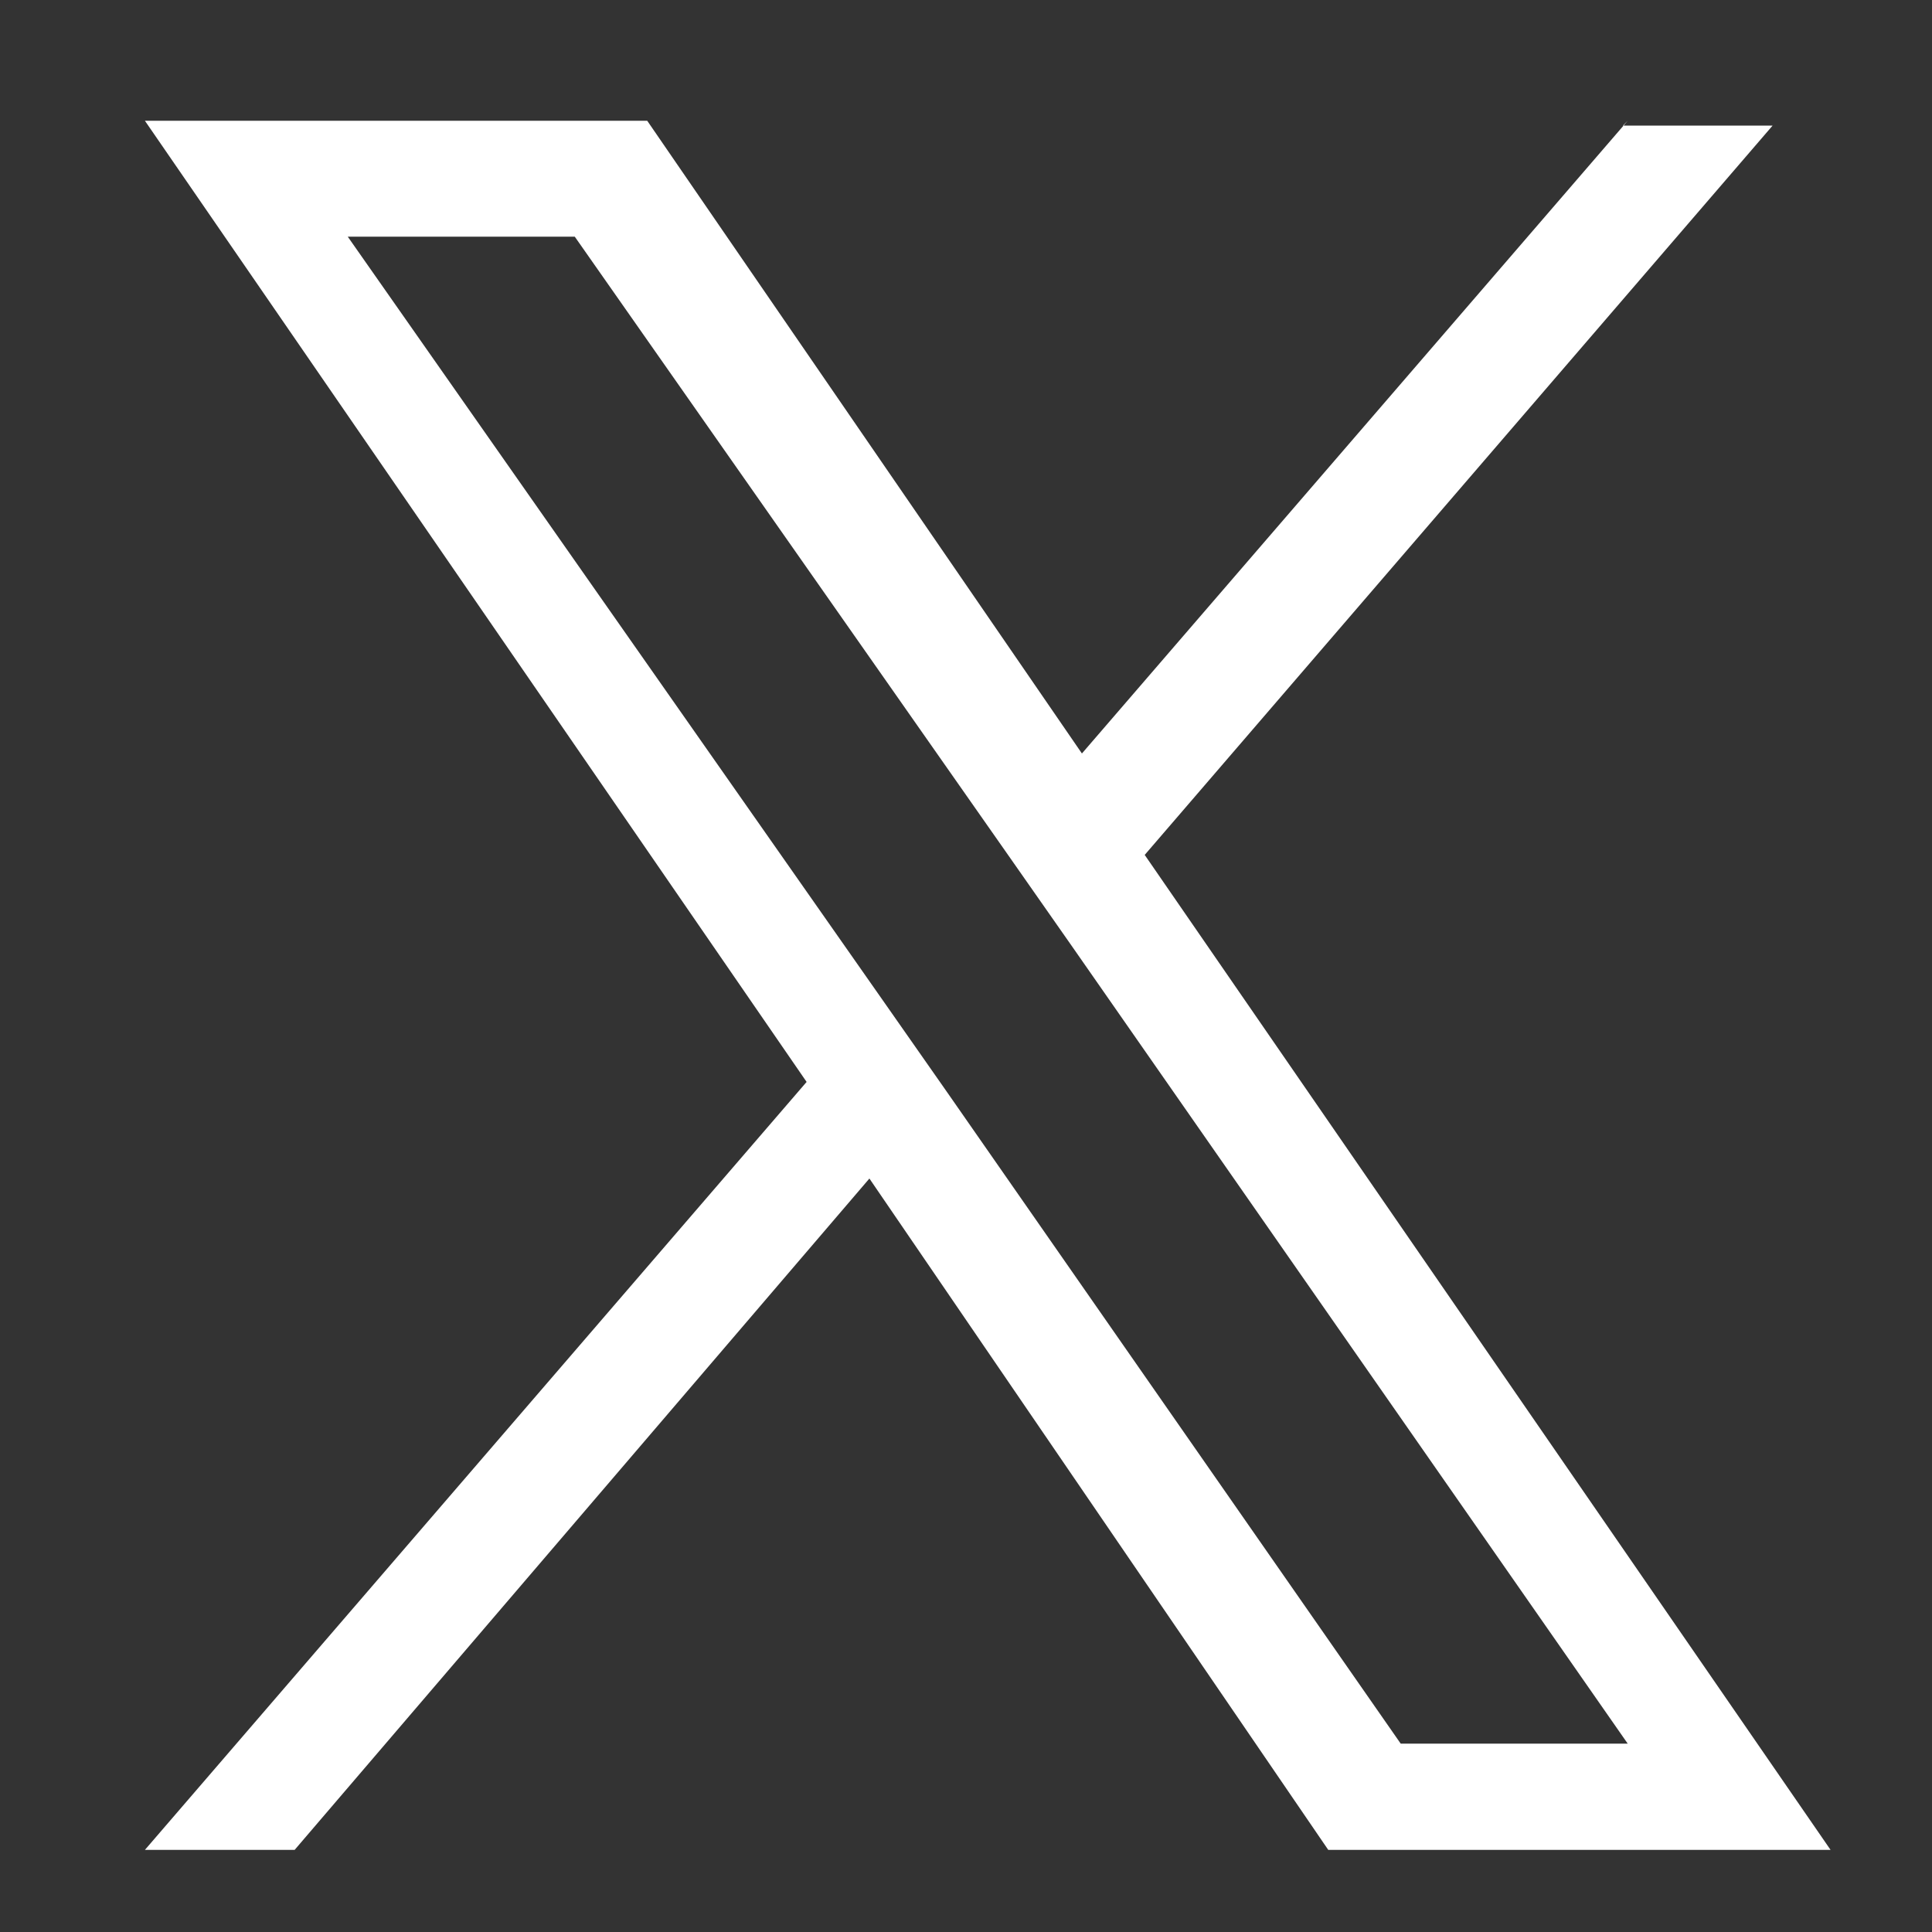
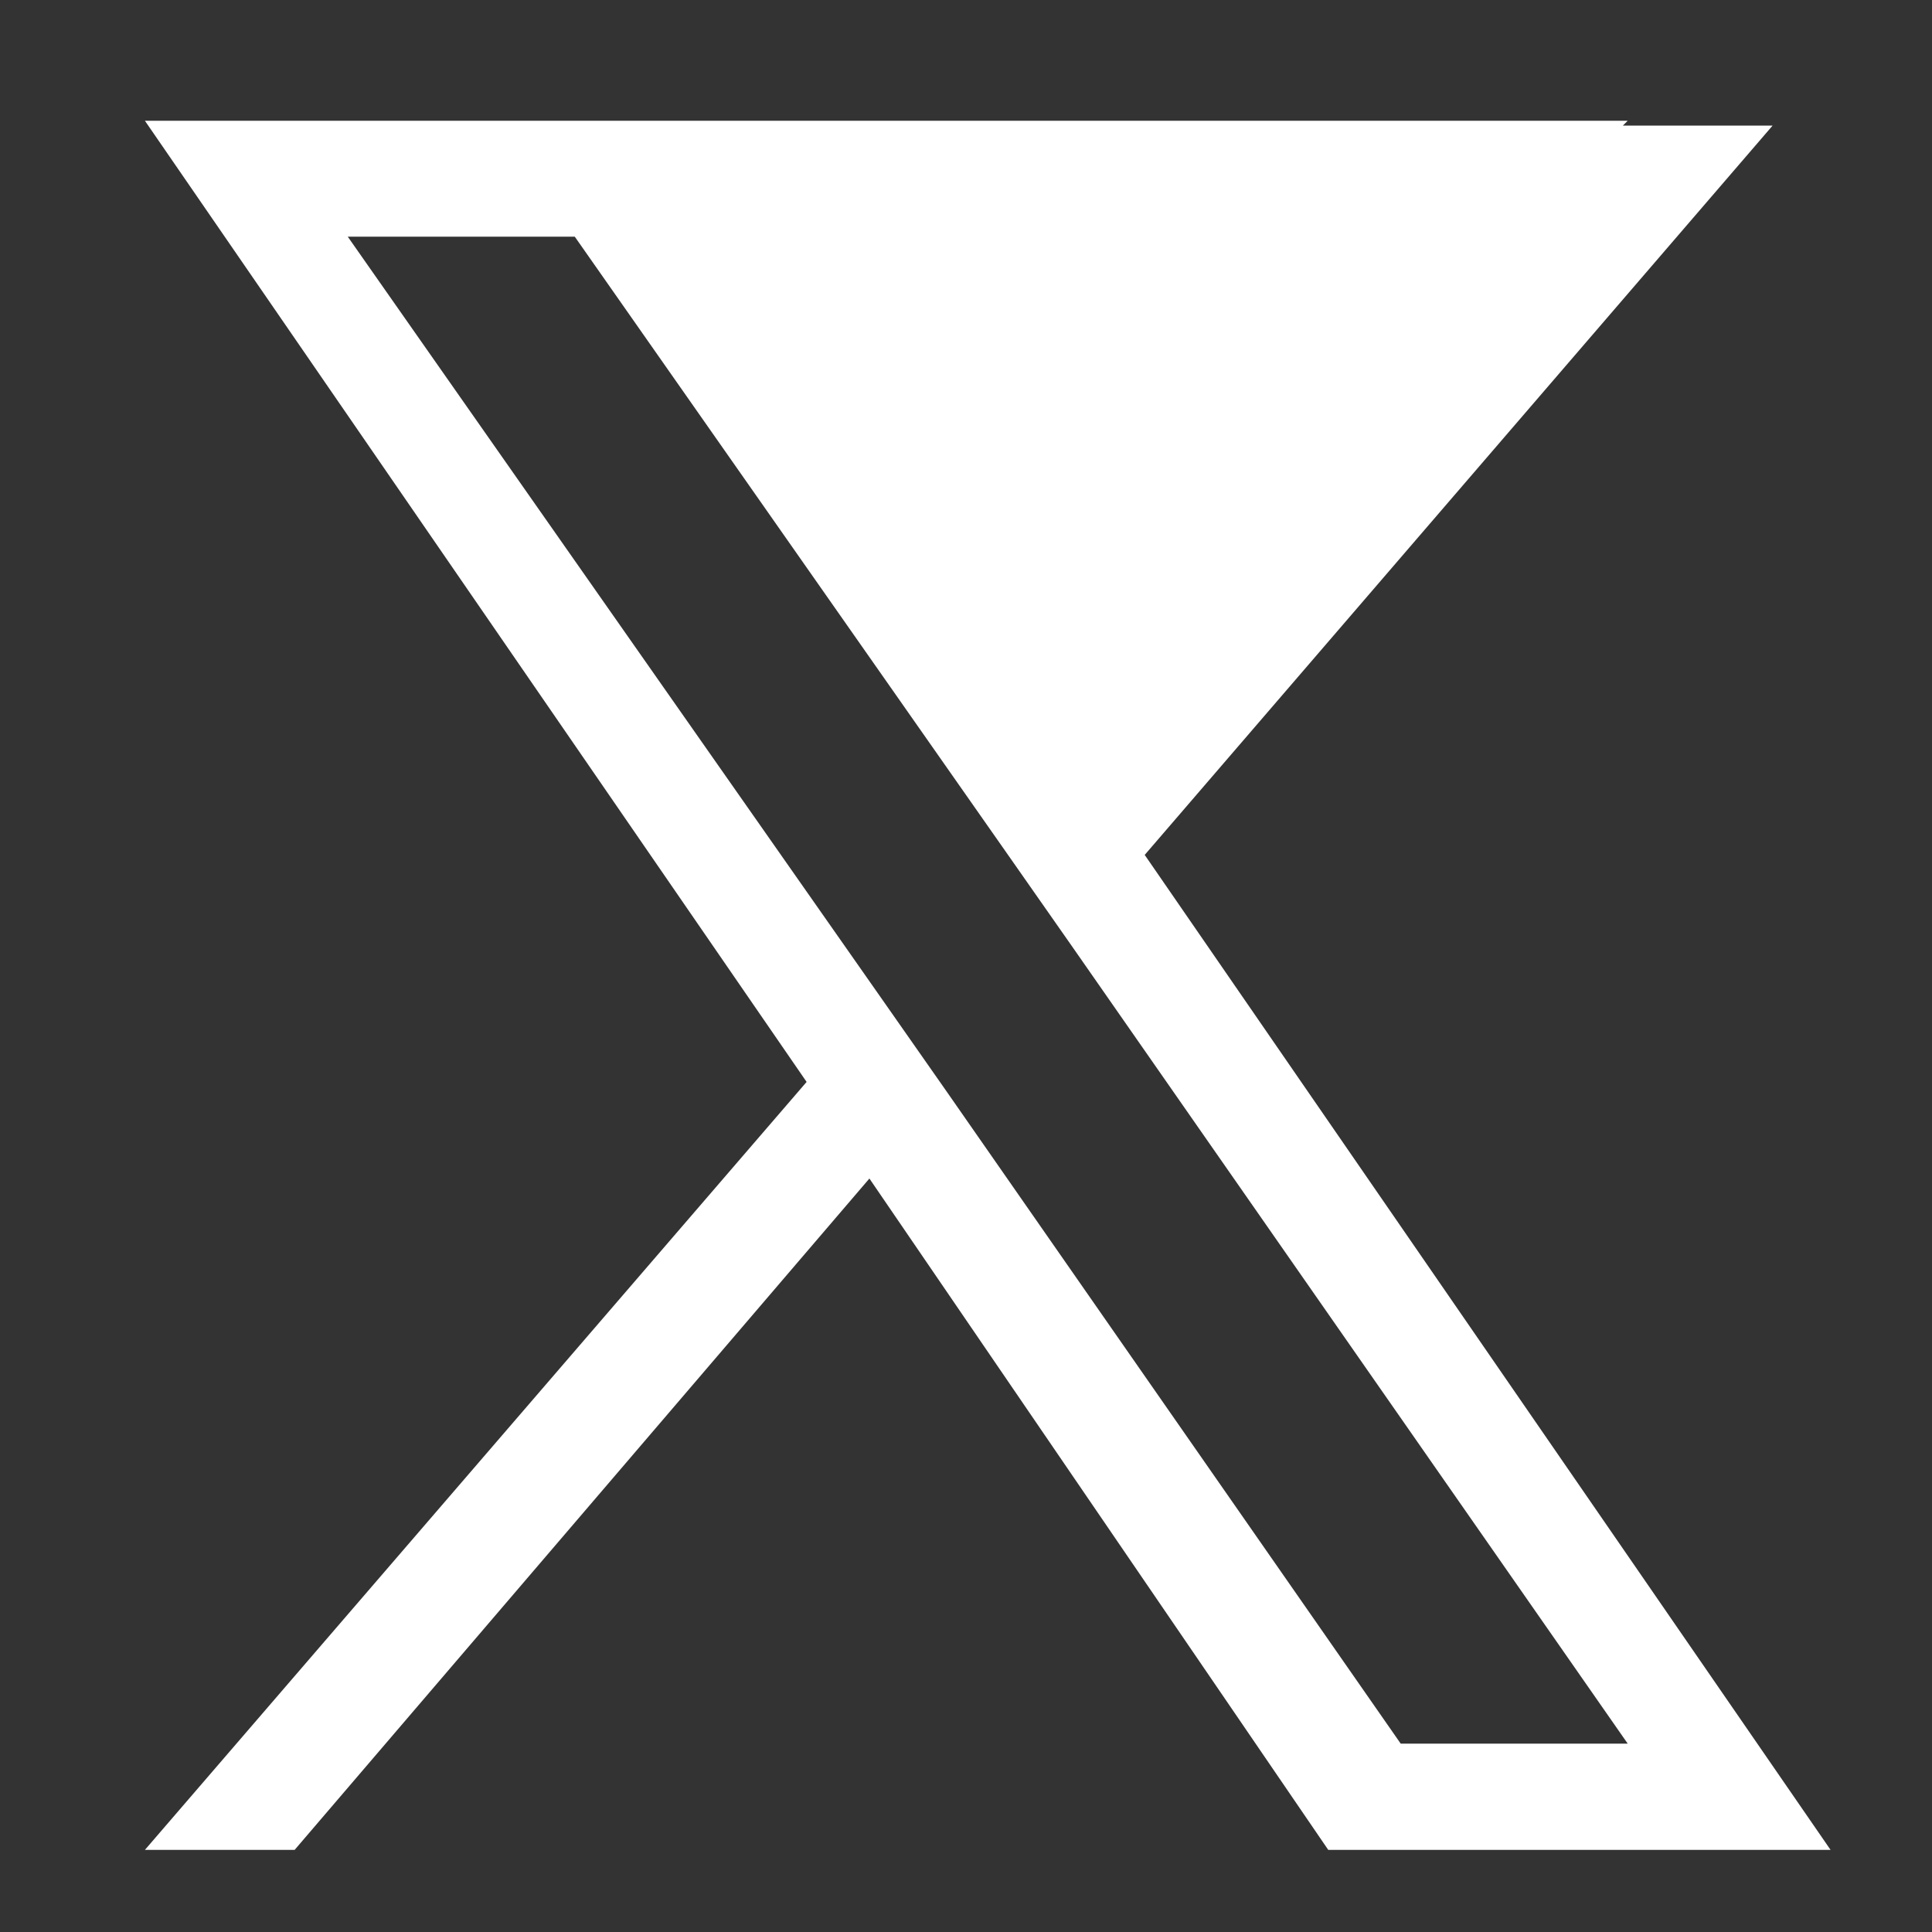
<svg xmlns="http://www.w3.org/2000/svg" id="Layer_1" data-name="Layer 1" version="1.1" viewBox="0 0 40 40">
  <rect x="0" y="0" width="40" height="40" fill="#333333" stroke="none" />
  <defs>
    <style>
      .cls-1 {
        fill: #fff;
        stroke-width: 0px;
      }
    </style>
  </defs>
-   <path class="cls-1" d="M19.6,22.6h0s-1.4-2-1.4-2L7.2,4.9h4.7l8.9,12.7,1.4,2,11.5,16.5h-4.7l-9.4-13.5ZM33.7,2.5l-11.3,13.1L13.4,2.5H3l13.7,19.9-13.7,15.9h3.1l11.9-13.9,9.5,13.9h10.4l-14.2-20.6h0l13-15.1h-3.1Z" />
+   <path class="cls-1" d="M19.6,22.6h0s-1.4-2-1.4-2L7.2,4.9h4.7l8.9,12.7,1.4,2,11.5,16.5h-4.7l-9.4-13.5ZM33.7,2.5L13.4,2.5H3l13.7,19.9-13.7,15.9h3.1l11.9-13.9,9.5,13.9h10.4l-14.2-20.6h0l13-15.1h-3.1Z" />
</svg>